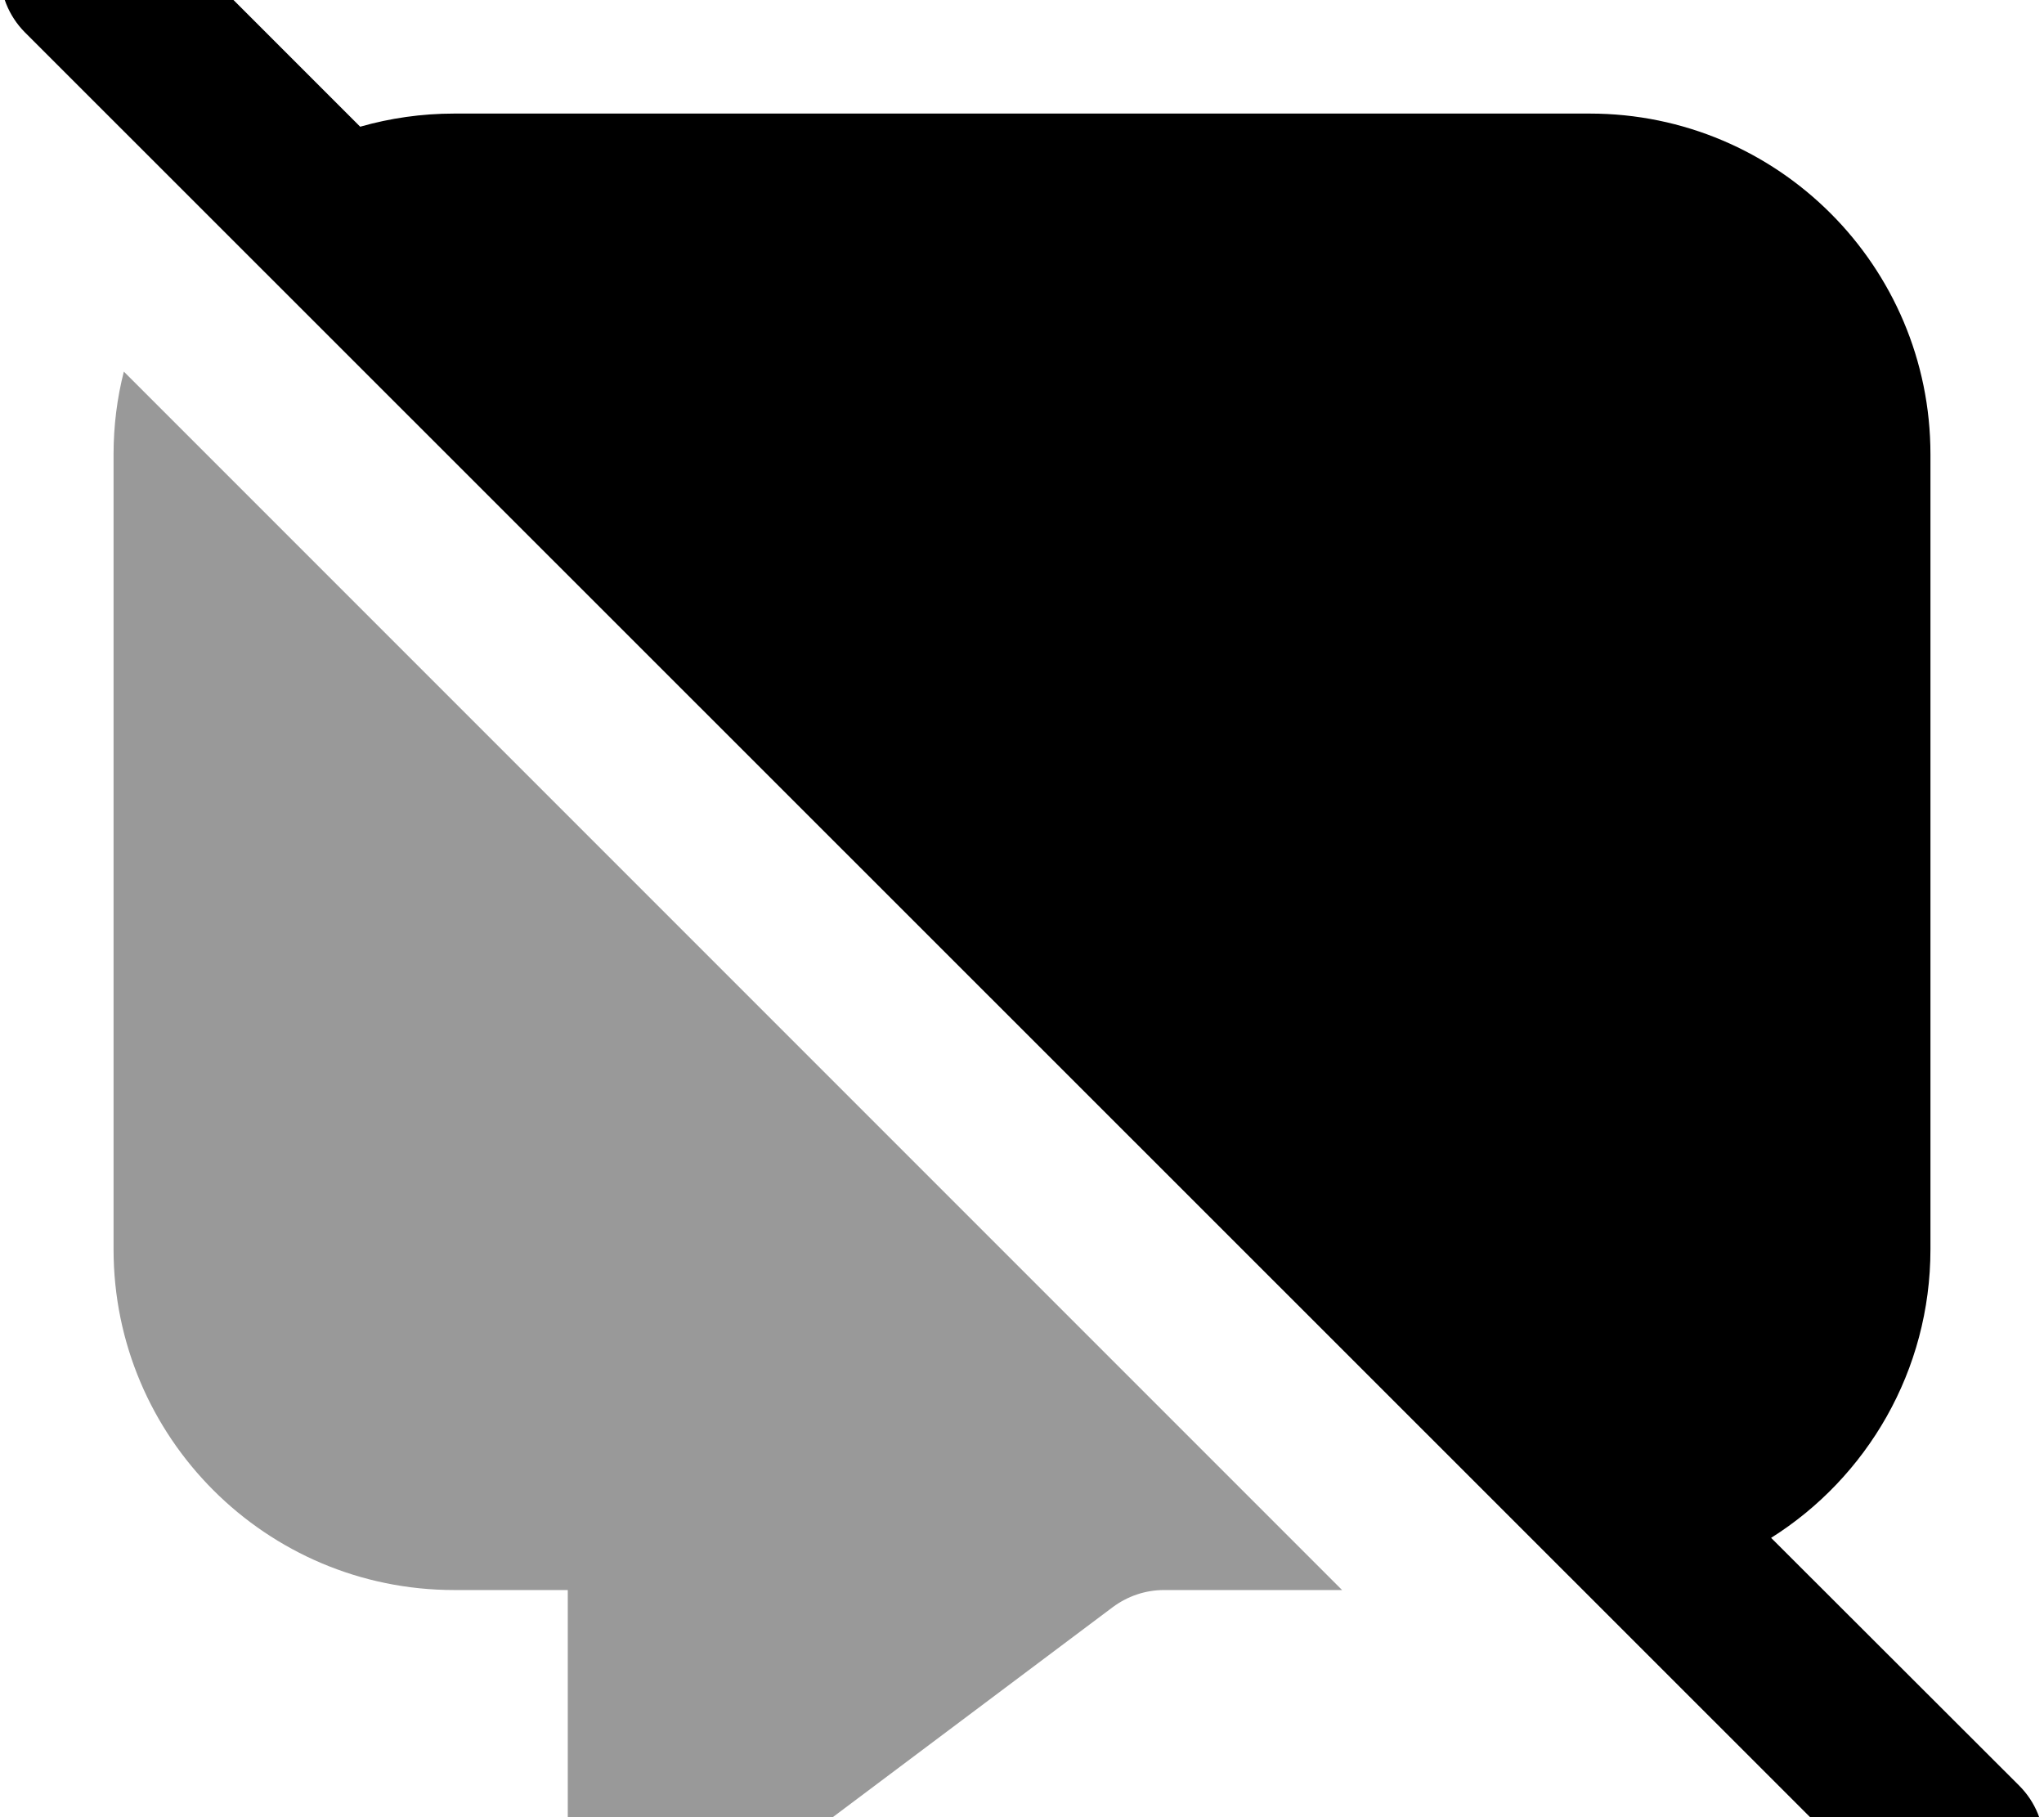
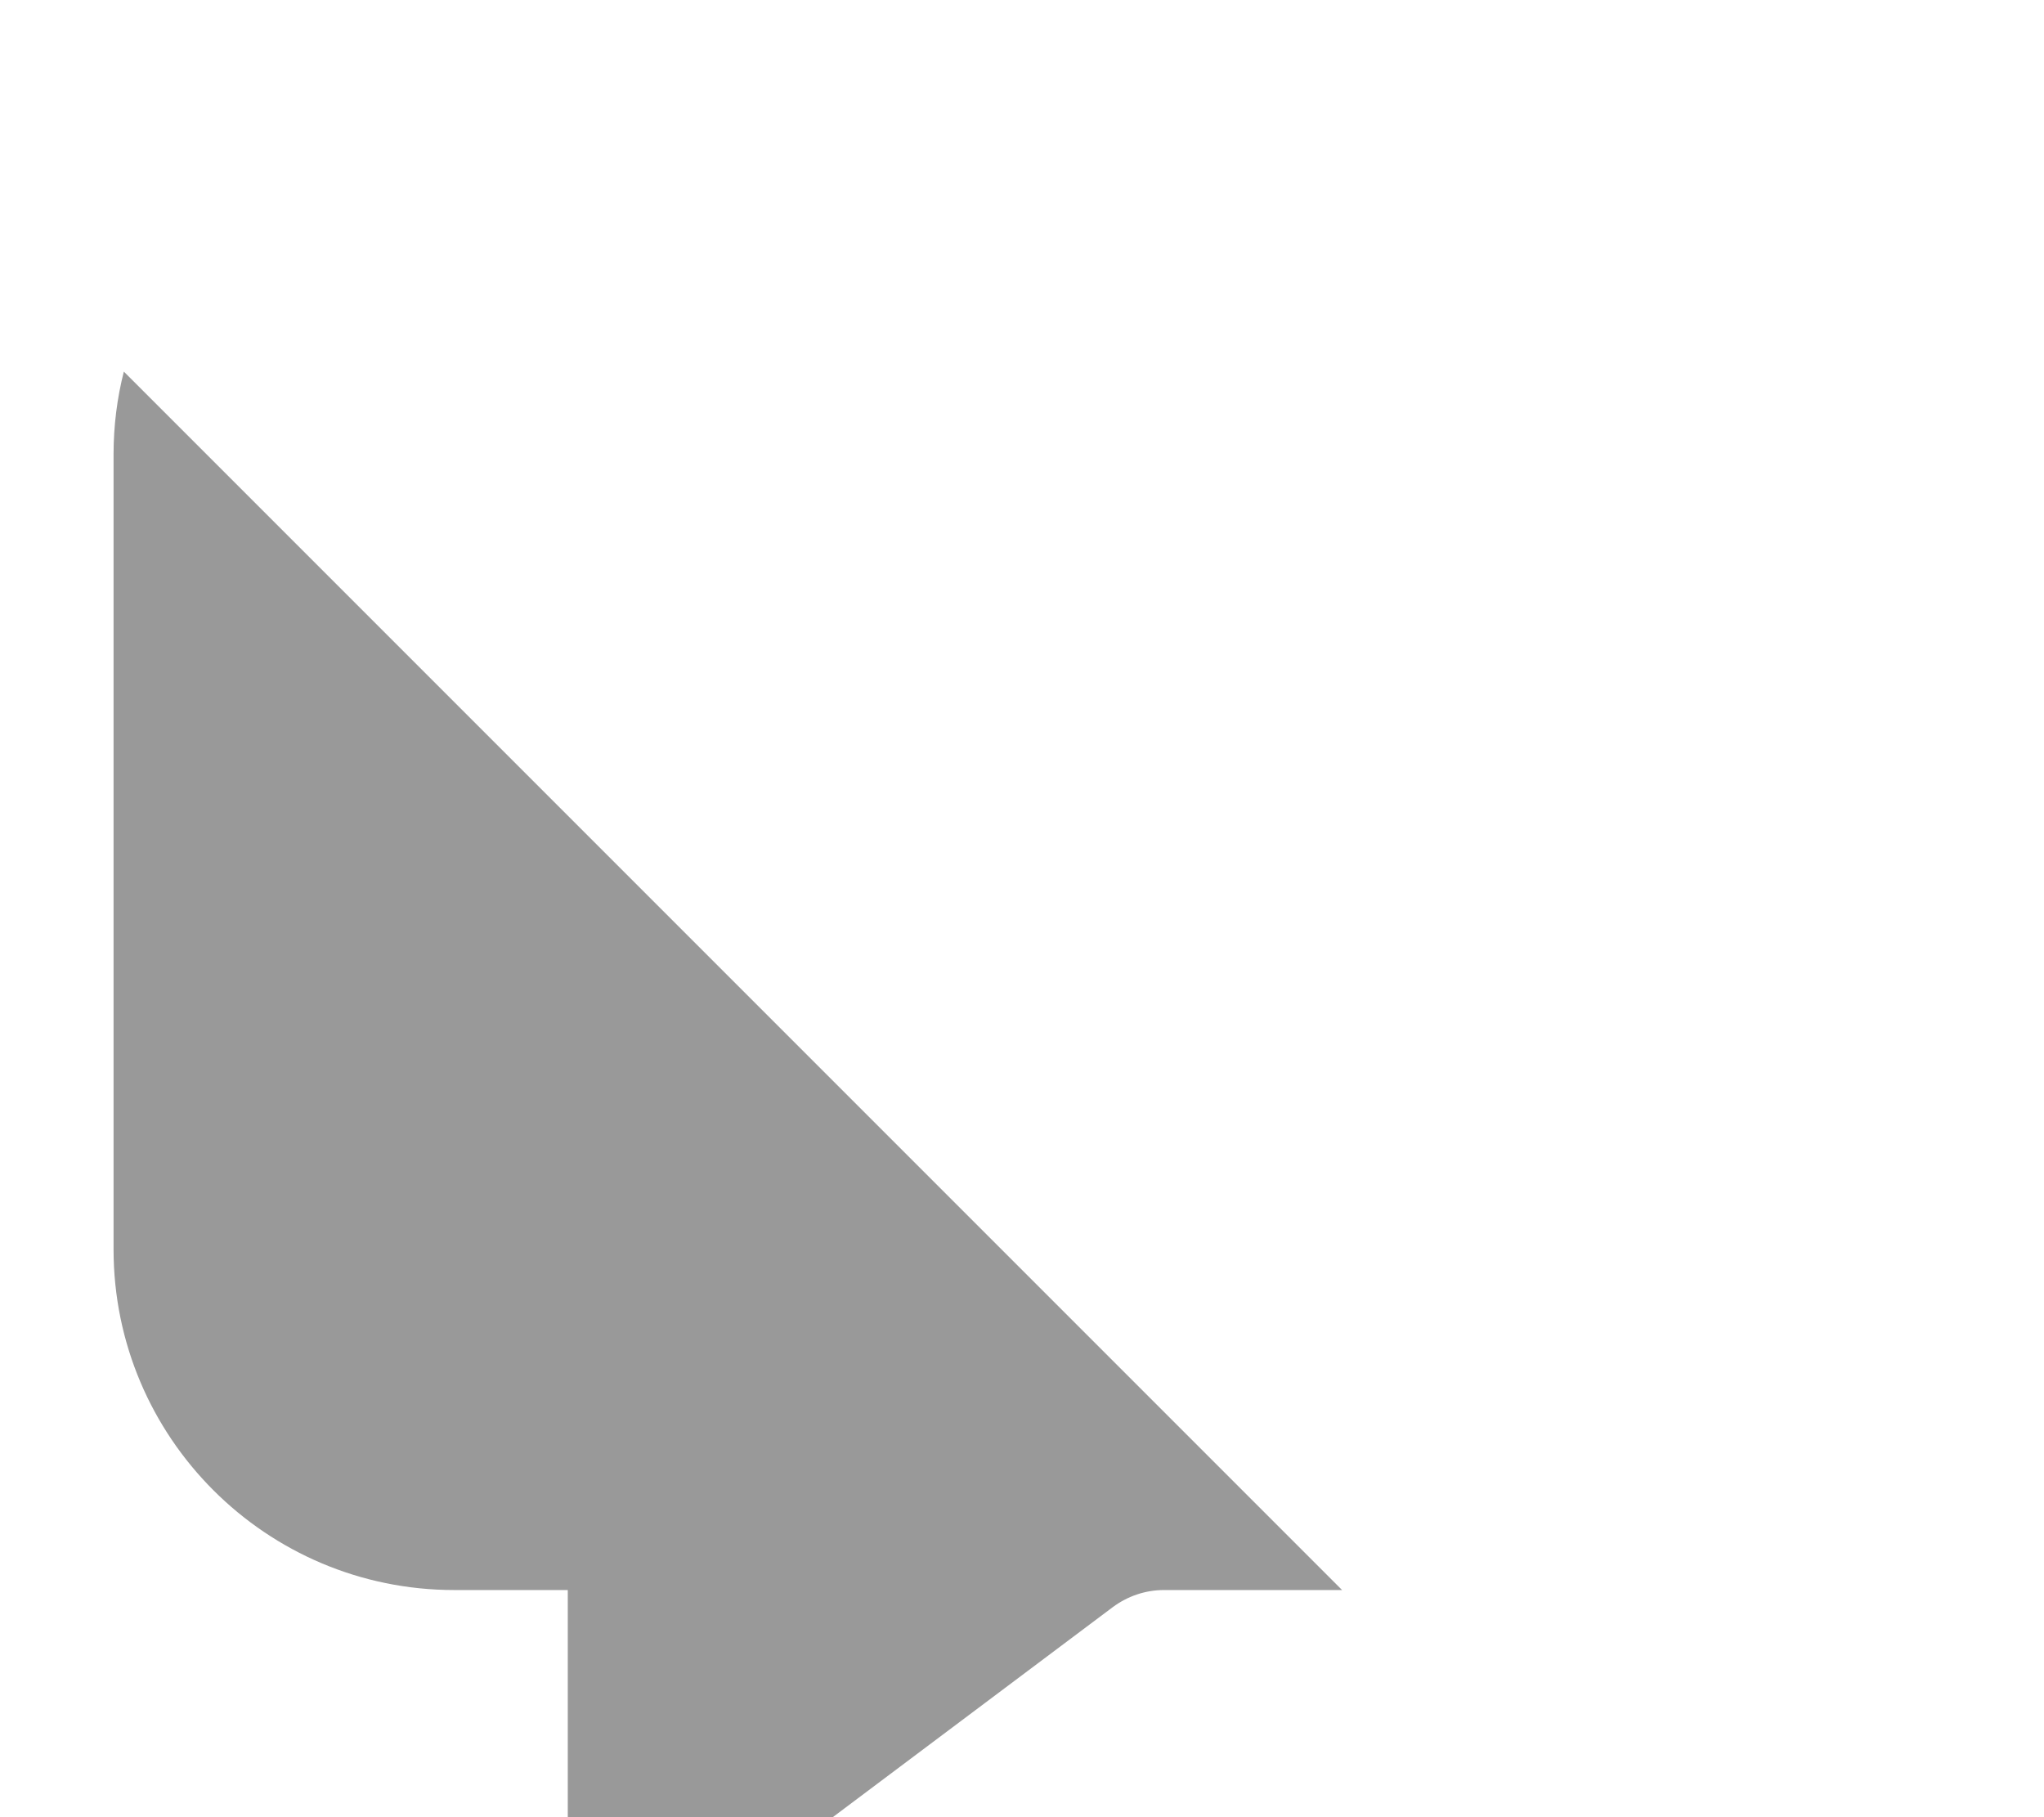
<svg xmlns="http://www.w3.org/2000/svg" viewBox="0 0 576 512">
  <path opacity=".4" fill="currentColor" d="M32 128l0 224c0 53 43 96 96 96l32 0 0 72c0 13.3 10.7 24 24 24 5.2 0 10.2-1.7 14.4-4.8l115.2-86.4c4.2-3.1 9.2-4.8 14.4-4.8l50.2 0-343.3-343.3C33 112.1 32 120 32 128z" />
-   <path fill="currentColor" d="M7-24.9c9.4-9.4 24.6-9.4 33.9 0l60.6 60.6c8.4-2.4 17.3-3.7 26.5-3.7l320 0c53 0 96 43 96 96l0 224c0 34.2-17.9 64.3-44.9 81.3L569 503.1c9.4 9.4 9.4 24.6 0 33.9s-24.6 9.4-33.9 0L7 9.1C-2.3-.3-2.3-15.5 7-24.9z" />
</svg>